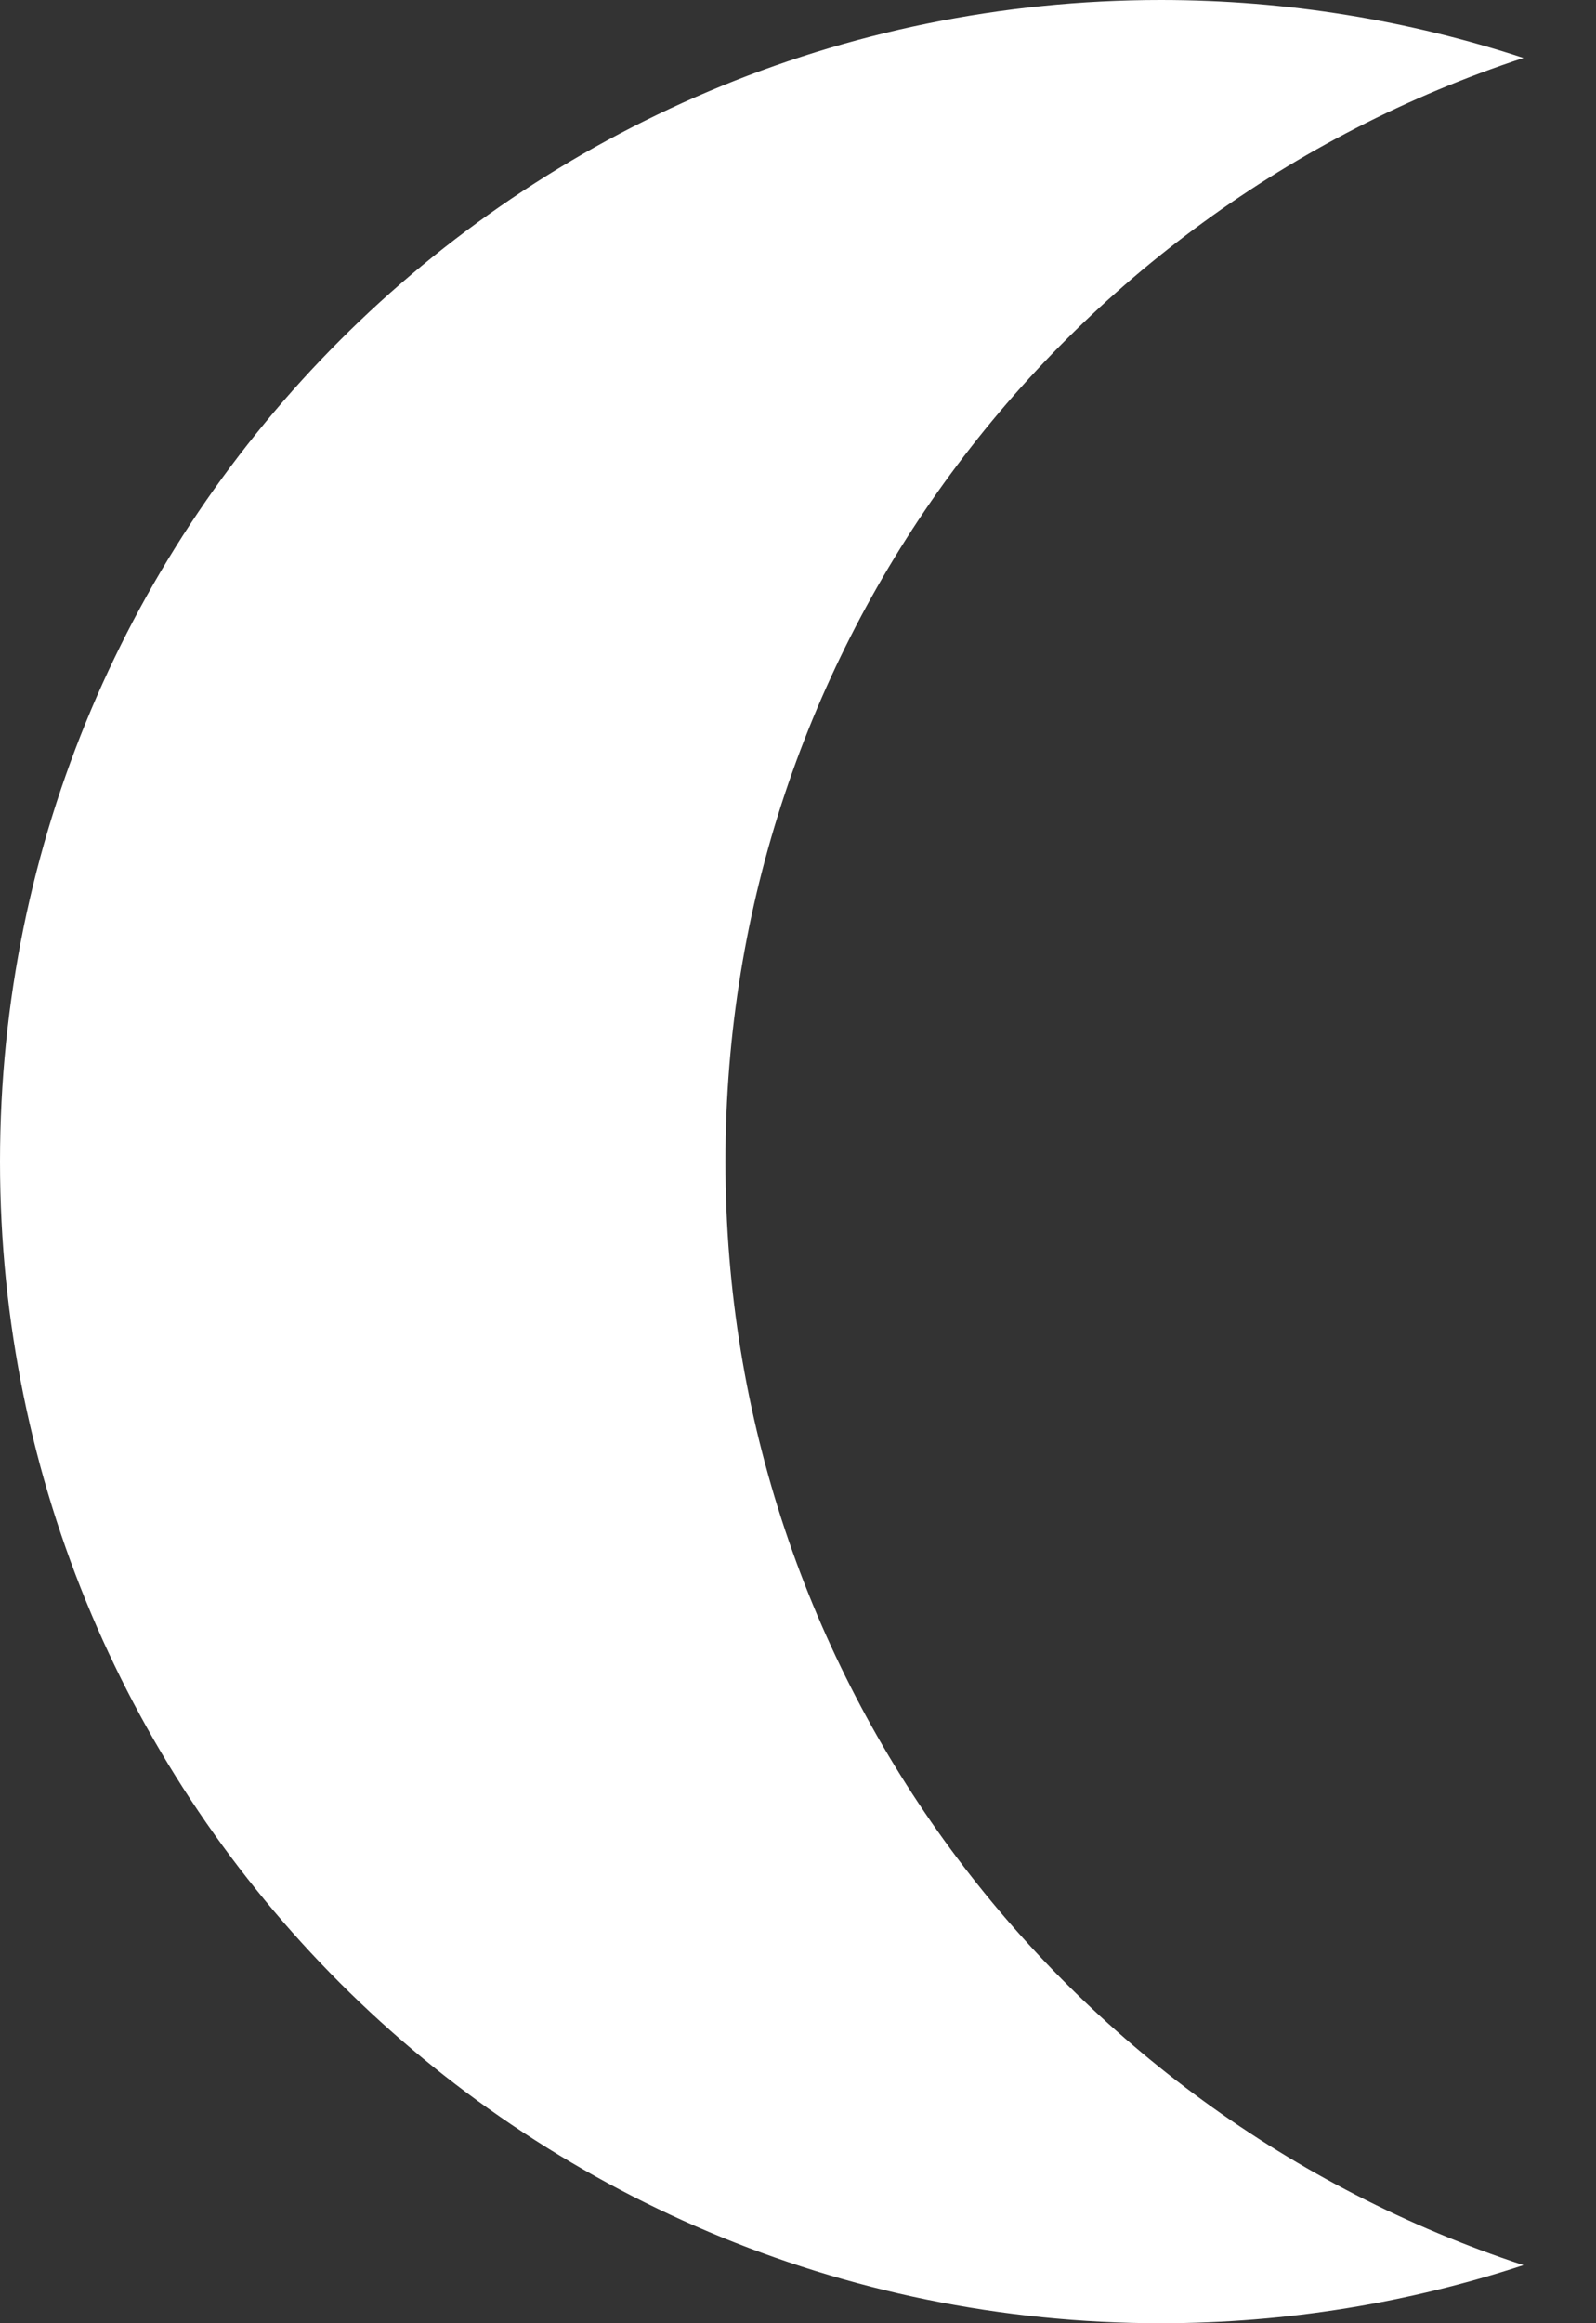
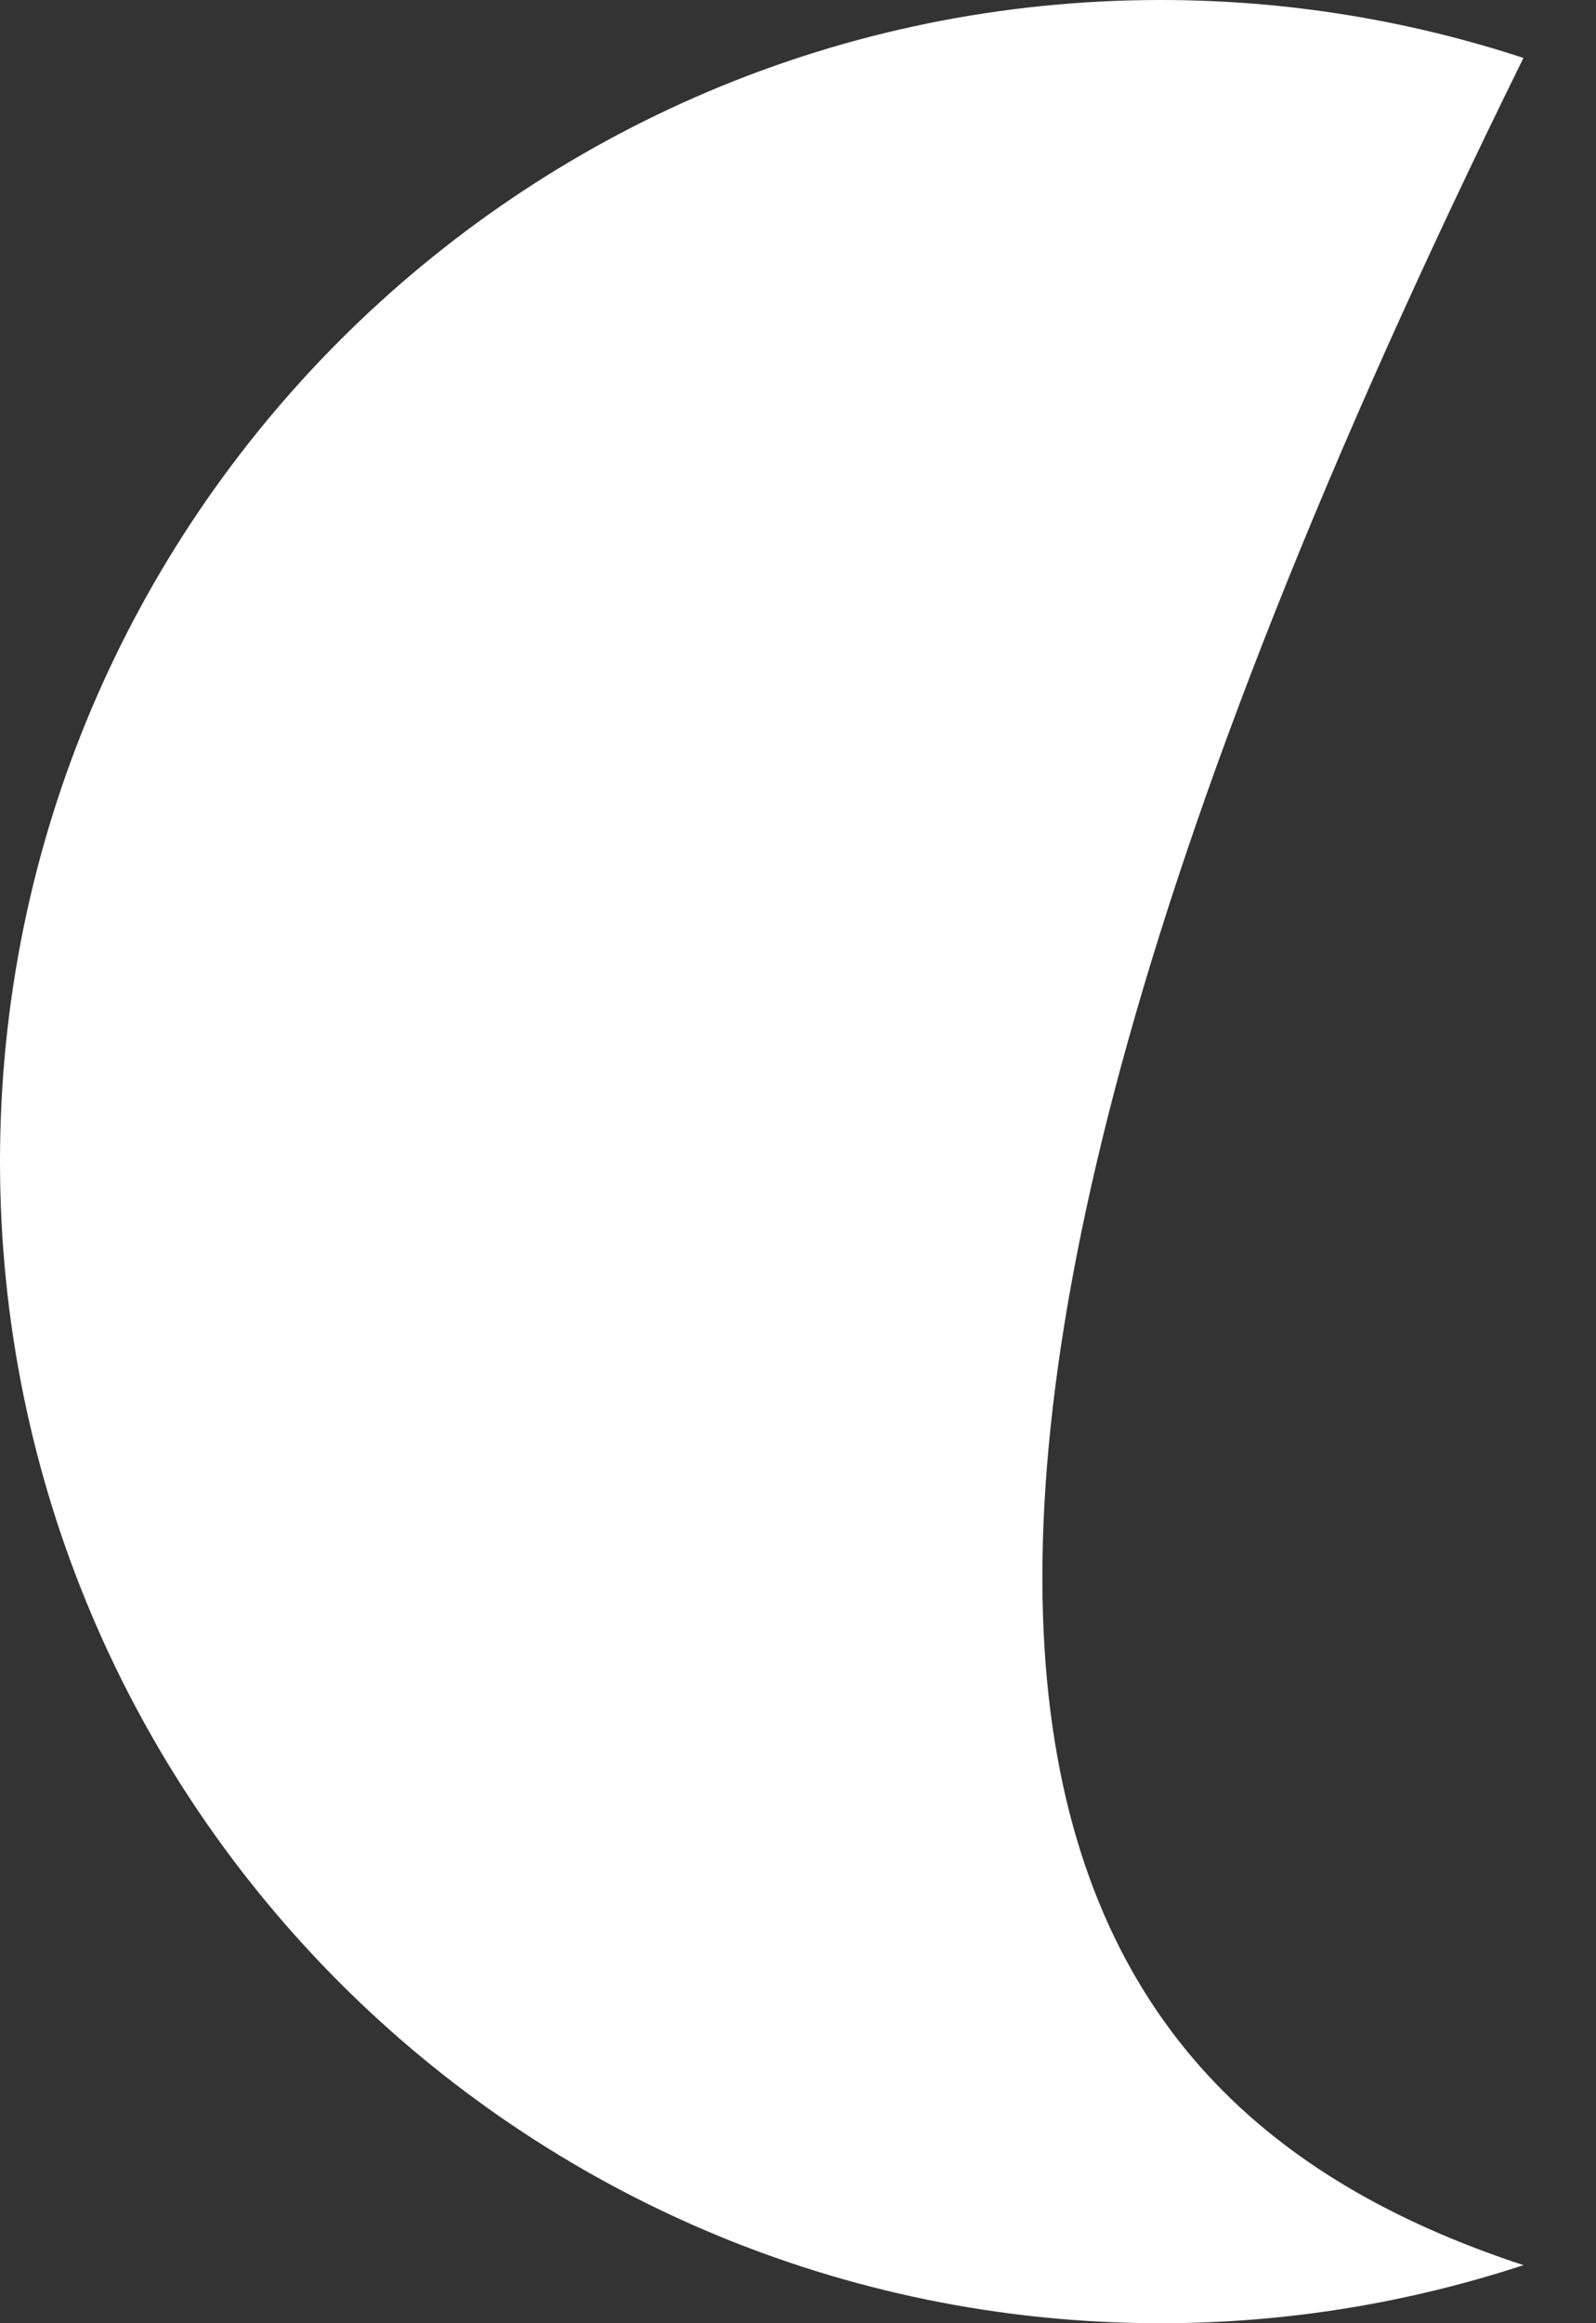
<svg xmlns="http://www.w3.org/2000/svg" width="11" height="16" viewBox="0 0 11 16" fill="none">
  <rect x="0" y="0" width="11" height="16" fill="#333333" stroke="none" />
-   <path d="M8 0C8.873 0 9.713 0.141 10.5 0.399C7.306 1.449 5 4.455 5 8C5 11.545 7.306 14.55 10.5 15.6C9.713 15.858 8.873 16 8 16C3.582 16 0 12.418 0 8C0 3.582 3.582 0 8 0Z" fill="white" />
+   <path d="M8 0C8.873 0 9.713 0.141 10.5 0.399C5 11.545 7.306 14.55 10.5 15.6C9.713 15.858 8.873 16 8 16C3.582 16 0 12.418 0 8C0 3.582 3.582 0 8 0Z" fill="white" />
</svg>